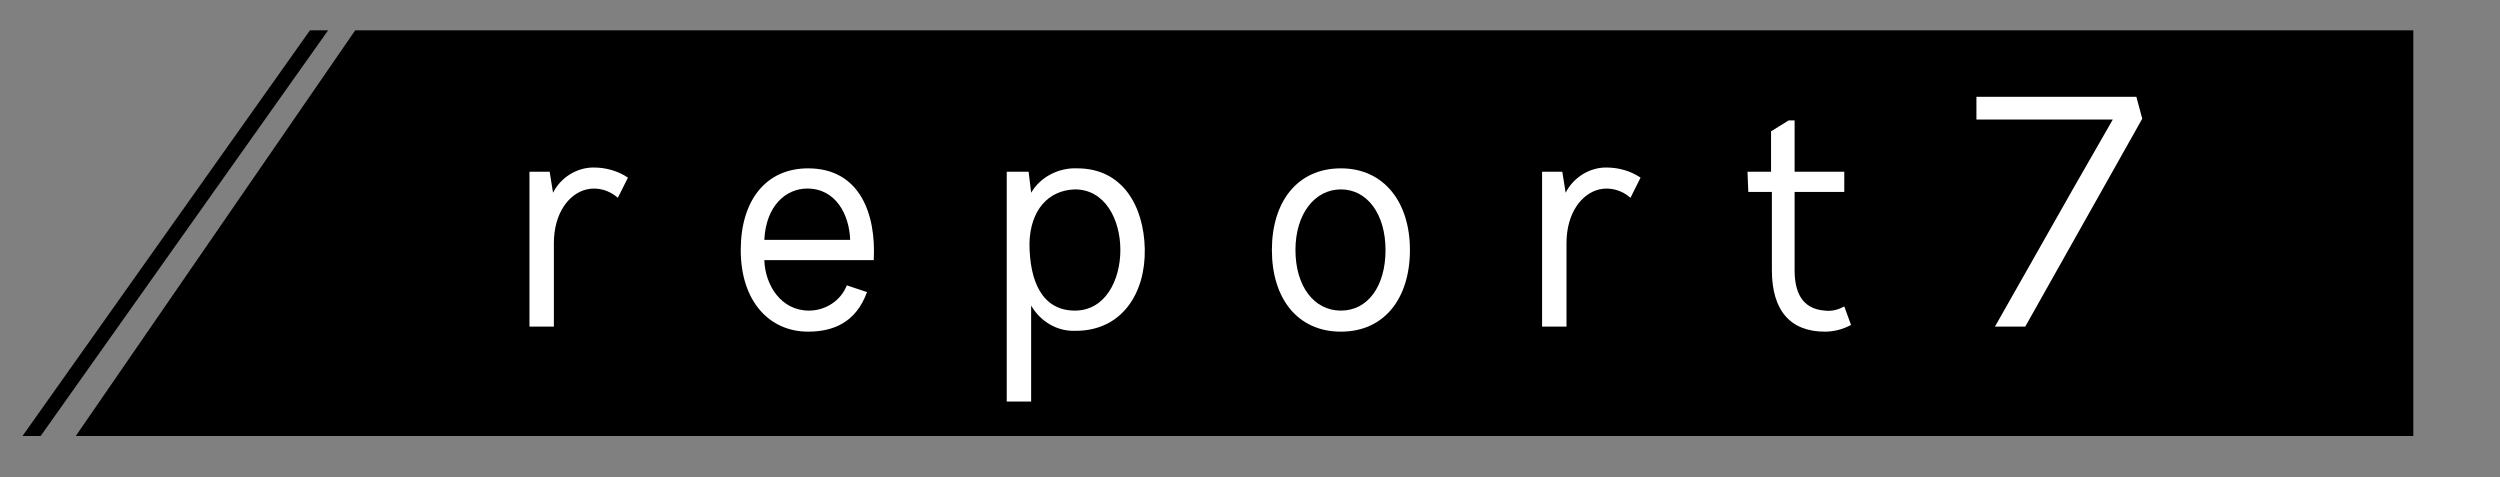
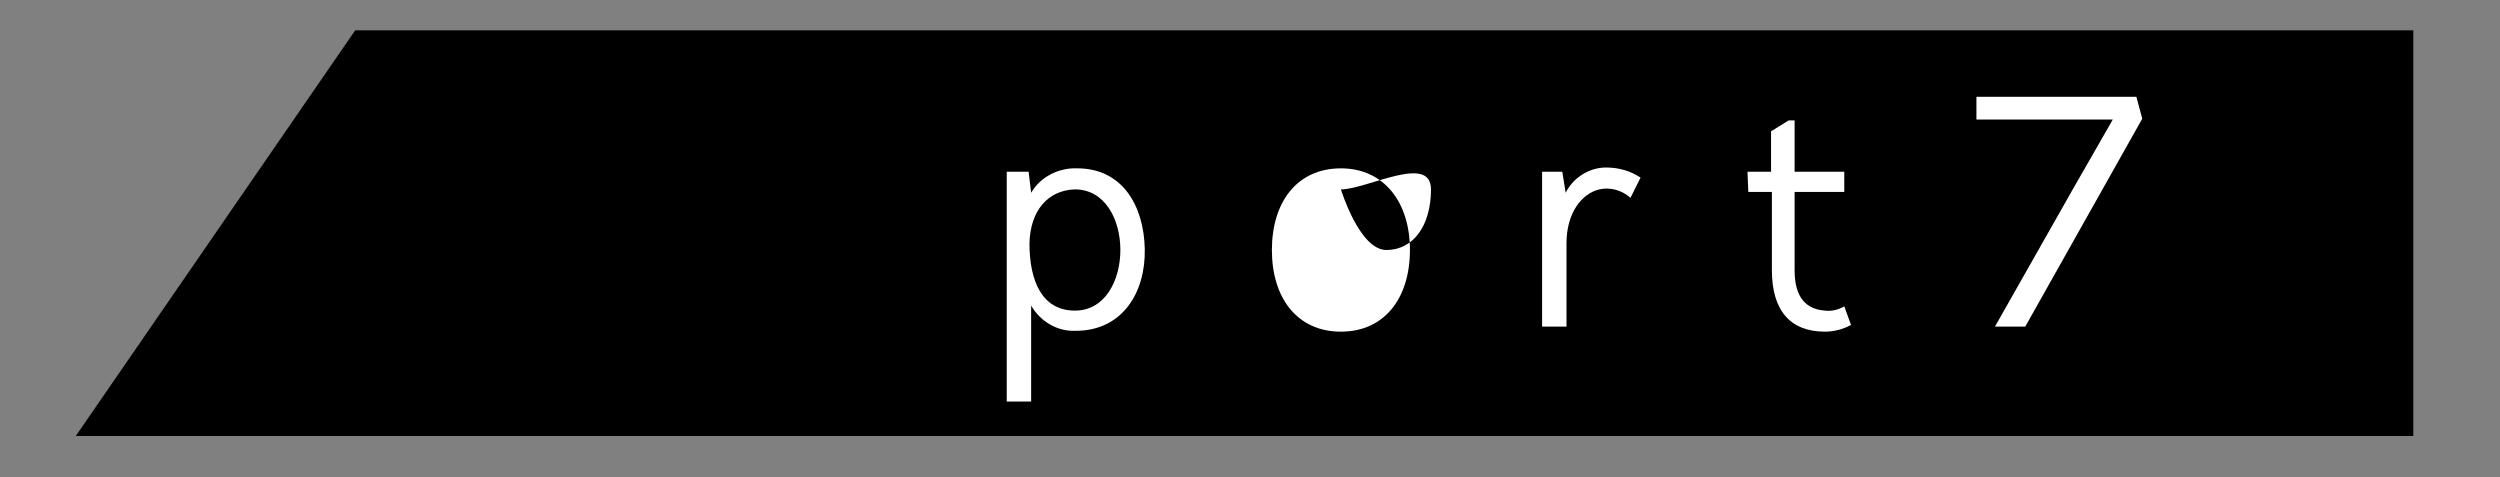
<svg xmlns="http://www.w3.org/2000/svg" xmlns:xlink="http://www.w3.org/1999/xlink" version="1.1" id="レイヤー_1" x="0px" y="0px" viewBox="0 0 297 56.7" style="enable-background:new 0 0 297 56.7;" xml:space="preserve">
  <rect x="0" y="0" width="297" height="56.7" fill="#808080" stroke="none" />
  <style type="text/css">
	.st0{clip-path:url(#SVGID_00000047059472049711718550000000180534039631719590_);}
	.st1{fill:none;stroke:#000000;stroke-width:1.76;stroke-miterlimit:10;}
	.st2{fill:#FFFFFF;}
</style>
  <g id="レイヤー_2_00000164505940675927994750000014905025355519962002_">
    <g id="レイヤー_1-2">
      <g>
        <defs>
          <polygon id="SVGID_1_" points="286.7,51.8 -3.5,51.8 29.8,3.6 286.7,3.6     " />
        </defs>
        <clipPath id="SVGID_00000158715654269147725990000007493454041640445618_">
          <use xlink:href="#SVGID_1_" style="overflow:visible;" />
        </clipPath>
        <g style="clip-path:url(#SVGID_00000158715654269147725990000007493454041640445618_);">
          <polygon points="297,51.8 9,51.8 42.2,3.6 297,3.6     " />
-           <line class="st1" x1="40.1" y1="0.5" x2="0.7" y2="56.1" />
        </g>
      </g>
-       <path class="st2" d="M65.3,20.4l0.4,2.5c0.9-1.8,2.8-3,4.8-3c1.5,0,2.9,0.4,4.1,1.2l-1.2,2.4c-1-0.9-2.4-1.3-3.7-1    c-2.1,0.5-3.9,2.8-3.9,6.4v9.9h-2.9V20.4L65.3,20.4z" />
-       <path class="st2" d="M103,34.7c-1.3,3.6-4,4.7-7,4.7c-4.6,0-8-3.6-8-9.7c0-5.9,3-9.7,8-9.7c6.2,0,8.1,5.5,7.8,10.9h-13    c0.1,3,2,6,5.3,6c2,0,3.8-1.2,4.5-3L103,34.7z M101,28.5c-0.1-3-1.7-6.1-5.1-6.1c-2.5,0-4.9,2-5.1,6.1H101z" />
      <path class="st2" d="M122.2,20.4l0.3,2.5c1.1-1.9,3.3-3,5.5-2.9c5.3,0,7.9,4.4,8,9.6s-2.7,9.7-8.2,9.7c-2.2,0.1-4.2-1.1-5.3-3    v11.4h-2.9V20.4H122.2z M122.3,28.9c0,4.5,1.5,8,5.4,8c3.6,0,5.4-3.6,5.4-7.2s-1.8-7.2-5.4-7.2C124.5,22.6,122.4,25,122.3,28.9z" />
-       <path class="st2" d="M159.3,20c5.1,0,8.2,4,8.2,9.7s-3,9.7-8.2,9.7s-8.2-4-8.2-9.7S154.1,20,159.3,20z M159.3,22.5    c-3.1,0-5.4,2.9-5.4,7.2s2.2,7.2,5.4,7.2s5.3-2.9,5.3-7.2S162.4,22.5,159.3,22.5z" />
+       <path class="st2" d="M159.3,20c5.1,0,8.2,4,8.2,9.7s-3,9.7-8.2,9.7s-8.2-4-8.2-9.7S154.1,20,159.3,20z M159.3,22.5    s2.2,7.2,5.4,7.2s5.3-2.9,5.3-7.2S162.4,22.5,159.3,22.5z" />
      <path class="st2" d="M185.6,20.4l0.4,2.5c0.9-1.8,2.8-3,4.8-3c1.5,0,2.9,0.4,4.1,1.2l-1.2,2.4c-1-0.9-2.4-1.3-3.7-1    c-2.1,0.5-3.9,2.8-3.9,6.4v9.9h-2.9V20.4L185.6,20.4z" />
      <path class="st2" d="M207.6,20.4h2.8v-4.8l2.1-1.3h0.7v6.1h5.9v2.4h-5.9v9.3c0,2.5,0.8,4.6,3.6,4.8c0.8,0.1,1.6-0.1,2.3-0.5    l0.8,2.2c-0.9,0.5-2,0.8-3.1,0.8c-4.1,0-6.3-2.5-6.3-7.3v-9.3h-2.8L207.6,20.4z" />
      <path class="st2" d="M237,38.8l9.3-16.4l4.7-8.2h-16.2v-2.7h19l0.7,2.6l-13.9,24.7L237,38.8L237,38.8z" />
    </g>
  </g>
</svg>